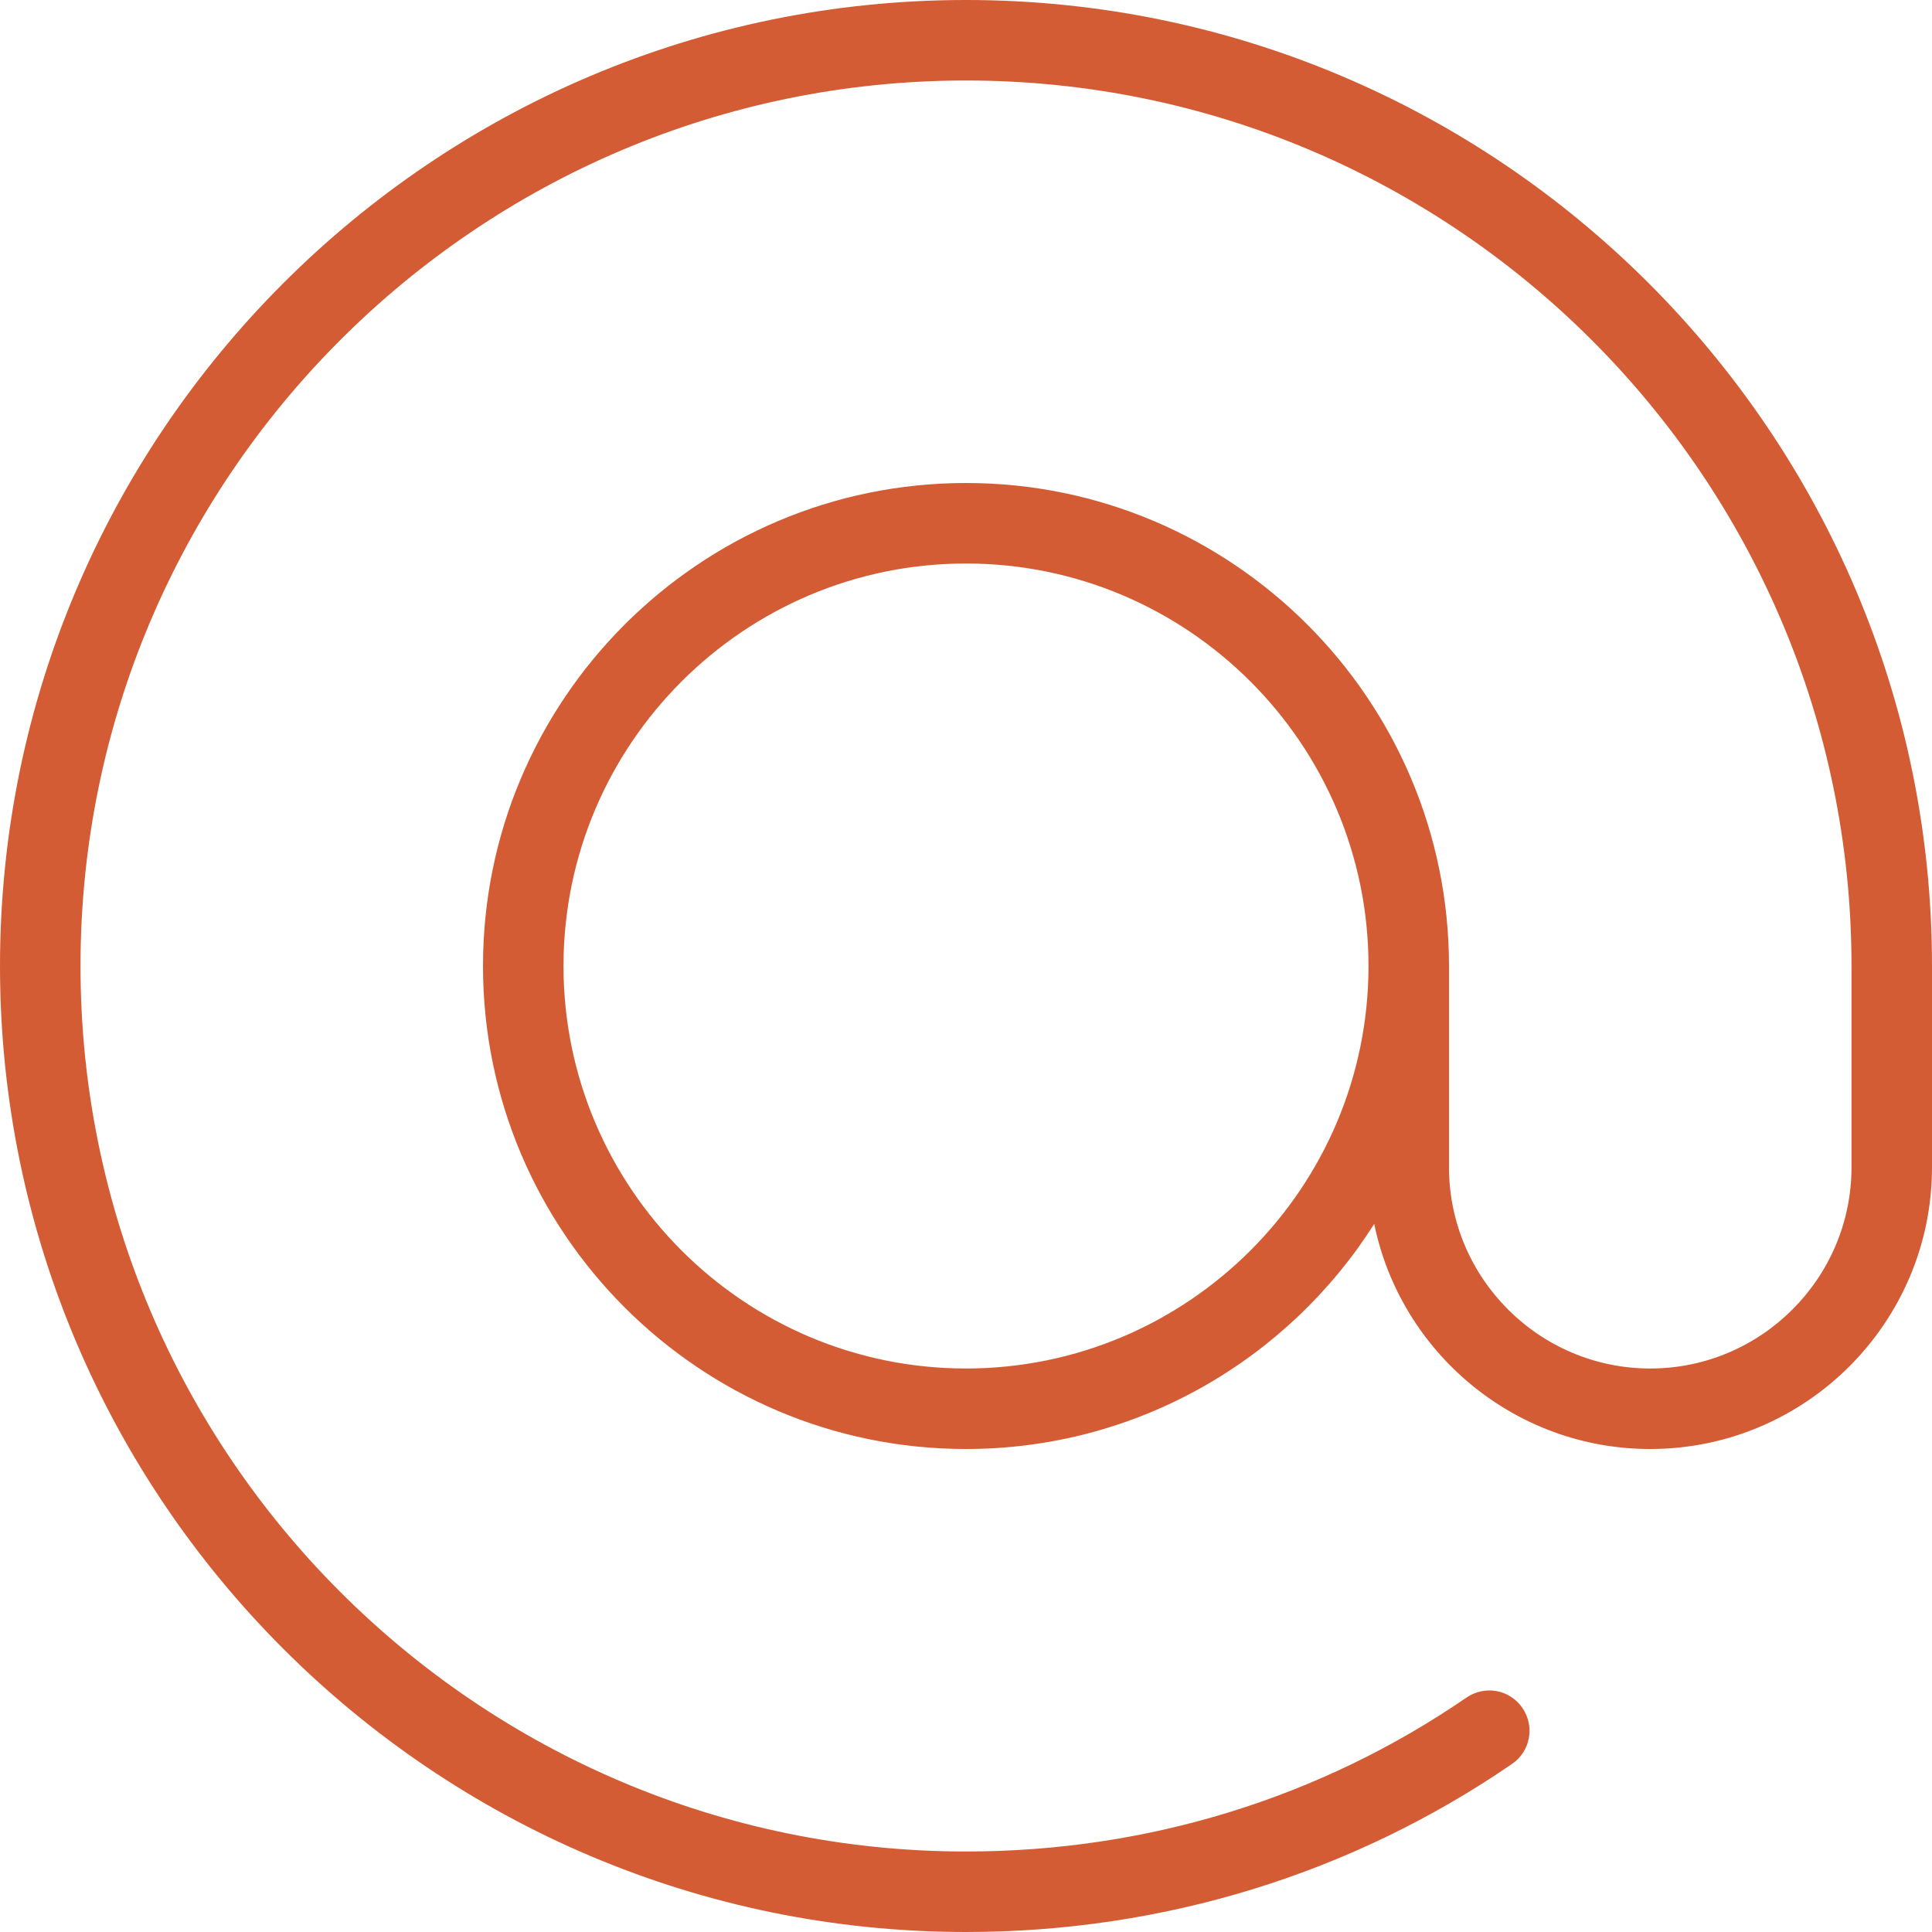
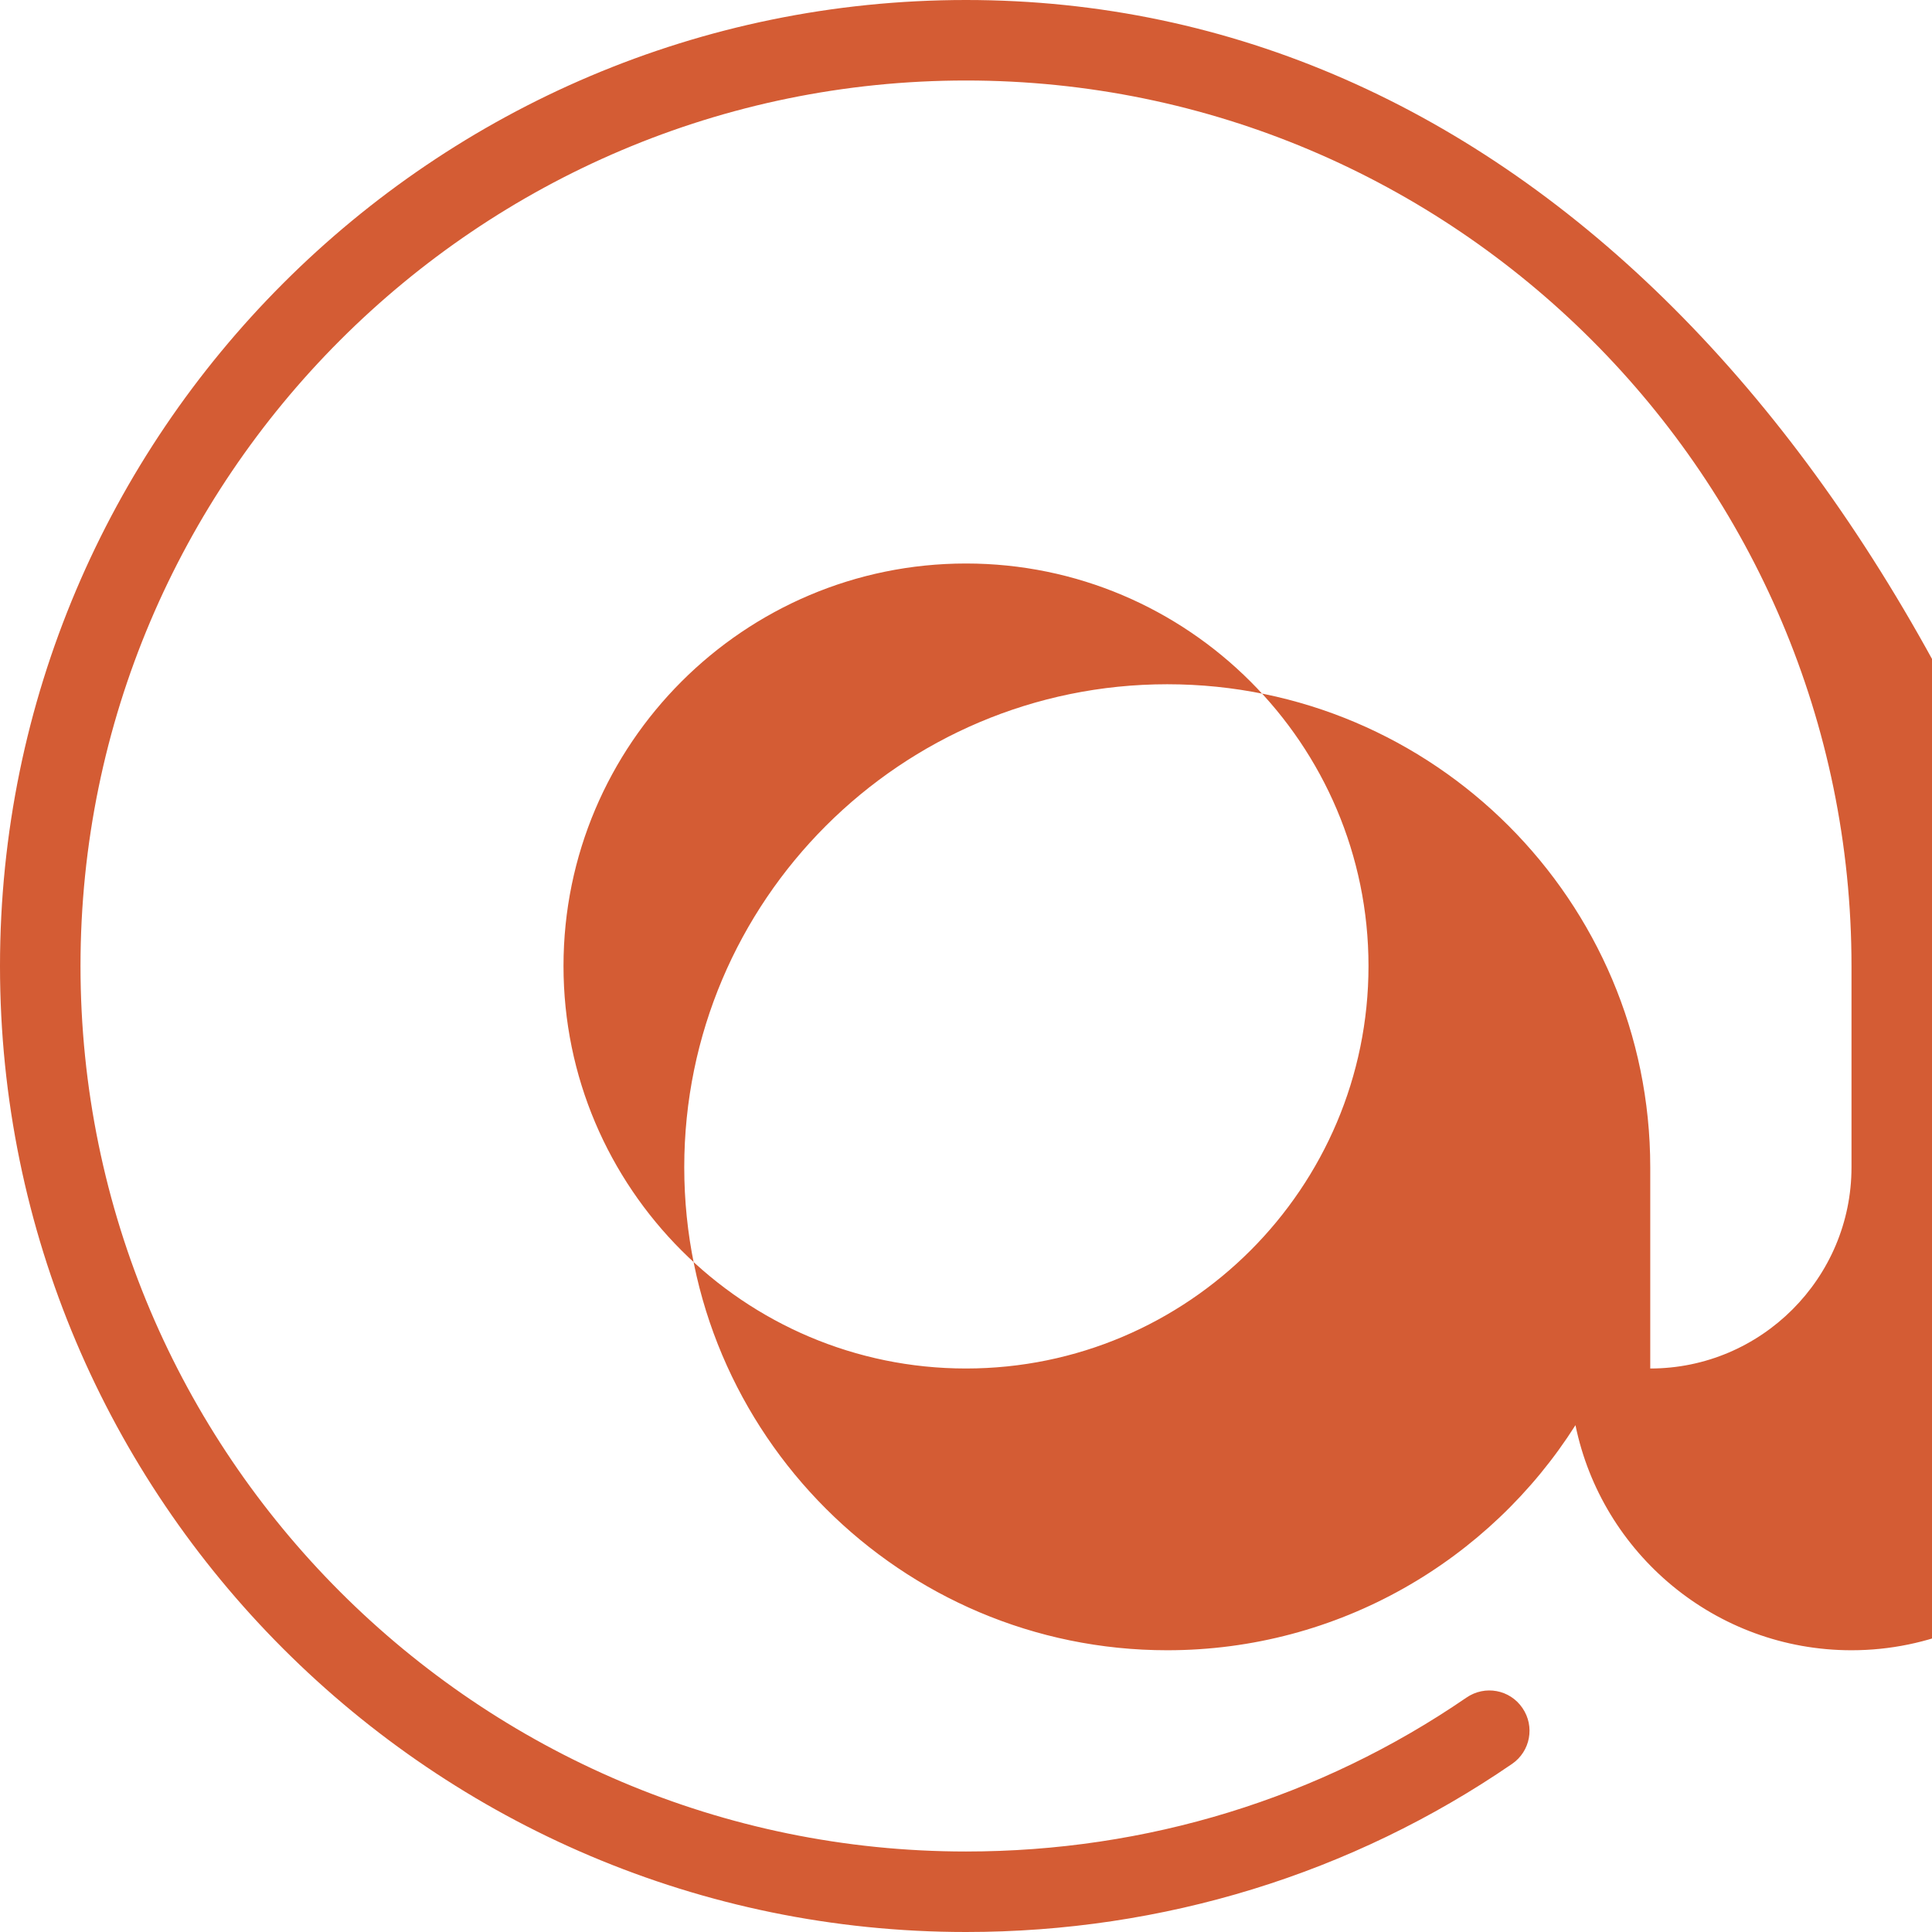
<svg xmlns="http://www.w3.org/2000/svg" id="Layer_1" data-name="Layer 1" viewBox="0 0 24 24" width="512" height="512">
-   <path d="m12,0C5.383,0,0,5.383,0,12s5.383,12,12,12c2.447,0,4.793-.722,6.783-2.088.228-.156.286-.467.129-.695-.156-.229-.466-.286-.695-.129-1.823,1.251-3.973,1.912-6.217,1.912-6.065,0-11-4.935-11-11S5.935,1,12,1s11,4.935,11,11v2.5c0,1.378-1.122,2.5-2.5,2.5s-2.5-1.122-2.5-2.5v-2.5c0-3.309-2.691-6-6-6s-6,2.691-6,6,2.691,6,6,6c2.131,0,4.006-1.117,5.071-2.796.327,1.594,1.74,2.796,3.429,2.796,1.93,0,3.5-1.57,3.5-3.5v-2.5C24,5.383,18.617,0,12,0Zm0,17c-2.757,0-5-2.243-5-5s2.243-5,5-5,5,2.243,5,5-2.243,5-5,5Z" fill="#D45C34" />
+   <path d="m12,0C5.383,0,0,5.383,0,12s5.383,12,12,12c2.447,0,4.793-.722,6.783-2.088.228-.156.286-.467.129-.695-.156-.229-.466-.286-.695-.129-1.823,1.251-3.973,1.912-6.217,1.912-6.065,0-11-4.935-11-11S5.935,1,12,1s11,4.935,11,11v2.5c0,1.378-1.122,2.5-2.5,2.5v-2.5c0-3.309-2.691-6-6-6s-6,2.691-6,6,2.691,6,6,6c2.131,0,4.006-1.117,5.071-2.796.327,1.594,1.74,2.796,3.429,2.796,1.93,0,3.5-1.57,3.5-3.5v-2.5C24,5.383,18.617,0,12,0Zm0,17c-2.757,0-5-2.243-5-5s2.243-5,5-5,5,2.243,5,5-2.243,5-5,5Z" fill="#D45C34" />
</svg>